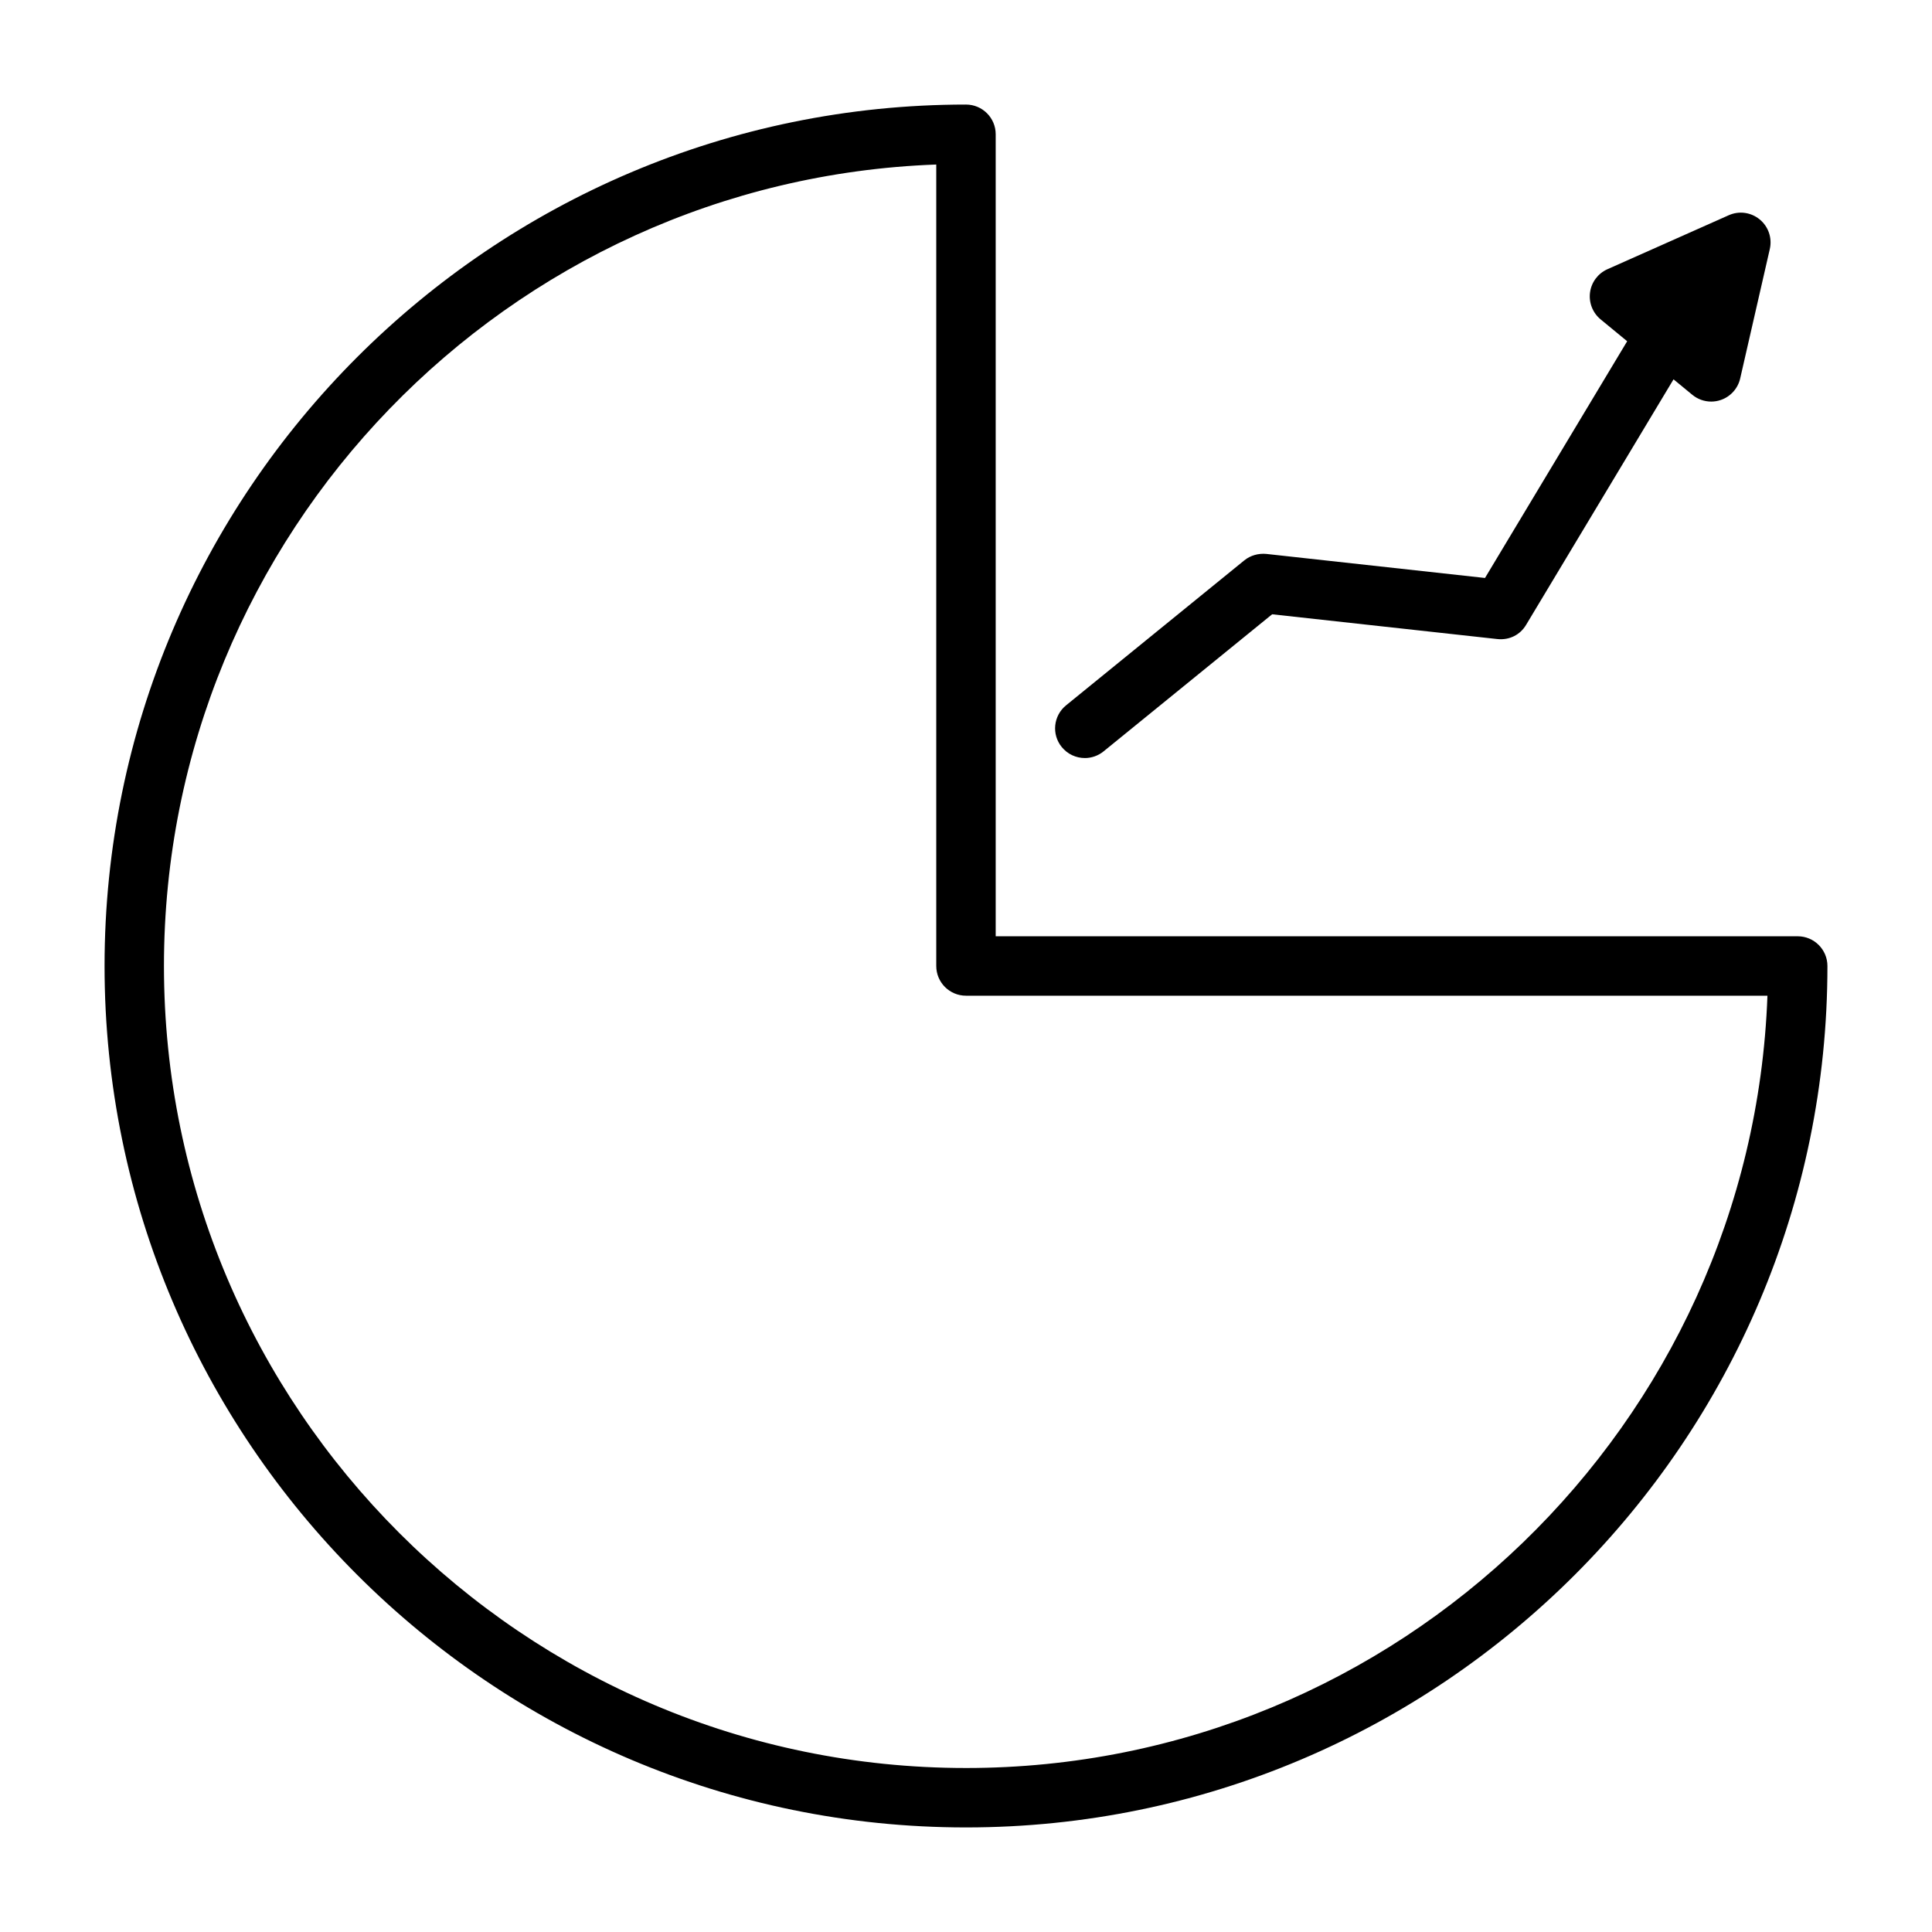
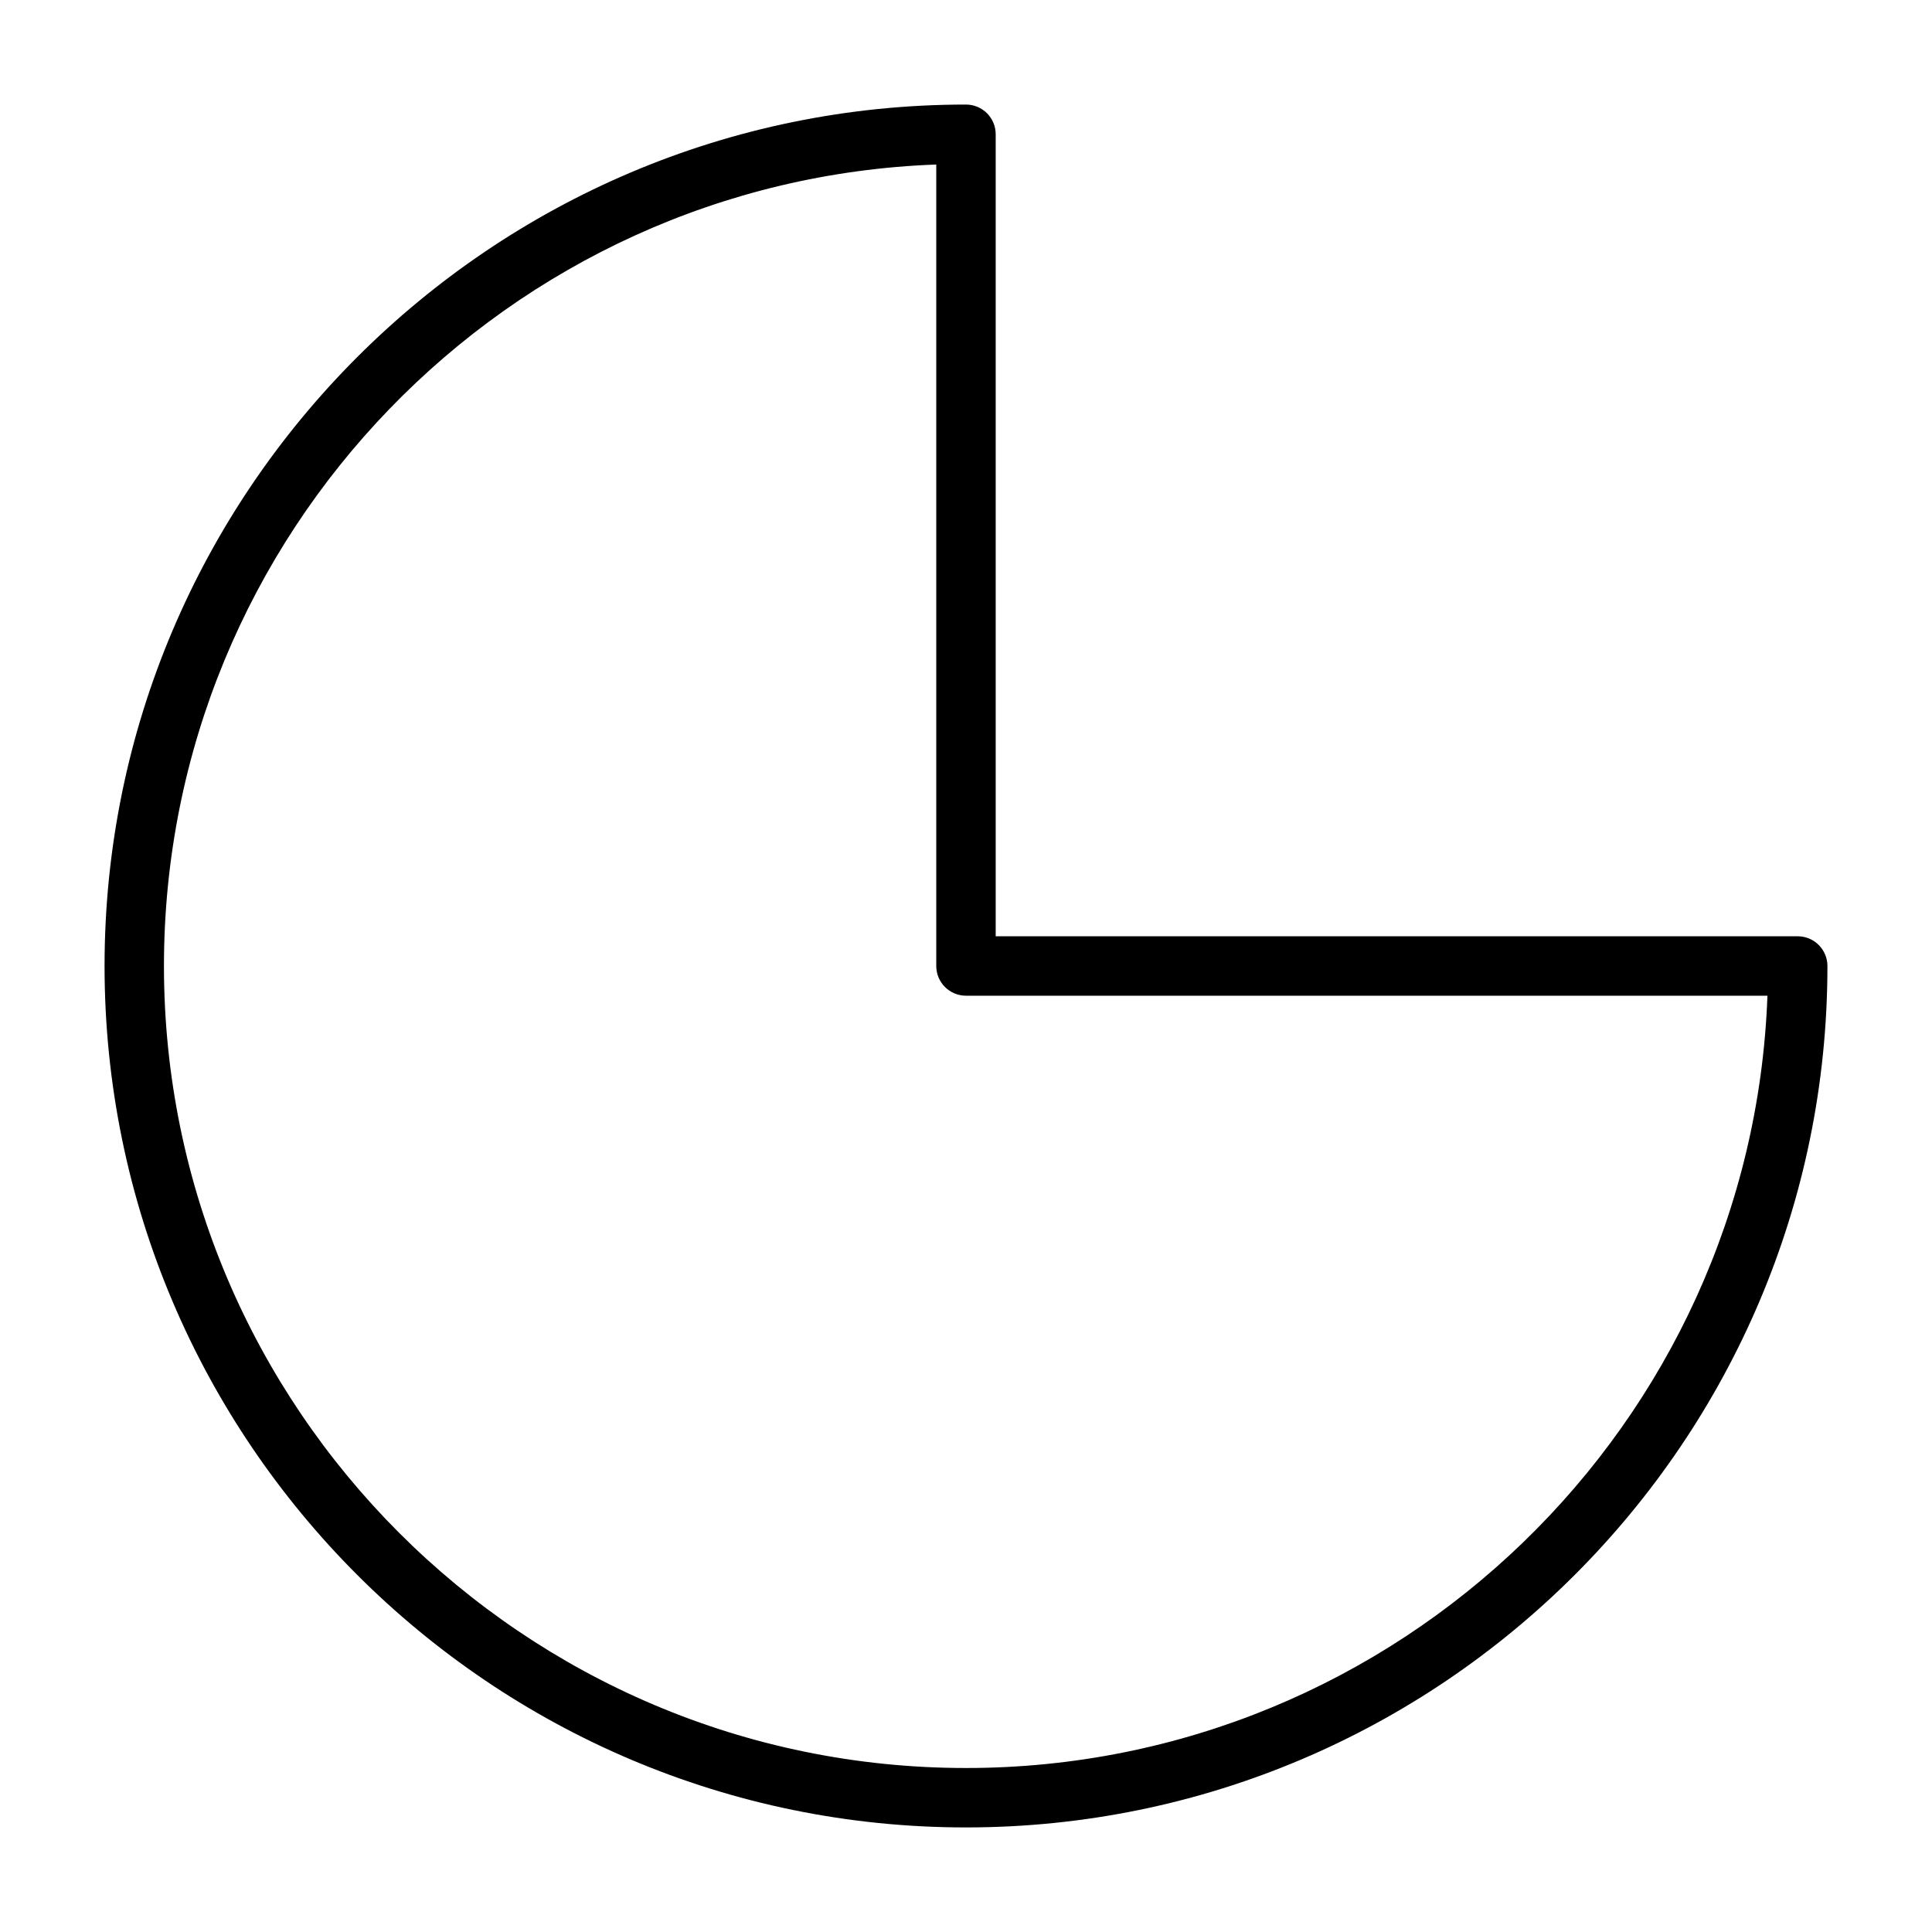
<svg xmlns="http://www.w3.org/2000/svg" fill="#000000" width="800px" height="800px" version="1.1" viewBox="144 144 512 512">
  <g>
    <path d="m620.41 392.12h-212.54v-212.54c0-4.344-3.527-7.871-7.871-7.871-125.88 0-228.29 102.41-228.29 228.29 0 125.87 102.41 228.29 228.29 228.29 125.87 0 228.29-102.42 228.29-228.29 0-4.348-3.527-7.875-7.875-7.875zm-220.41 220.42c-117.2 0-212.55-95.348-212.55-212.54 0-114.57 91.094-208.25 204.67-212.4v212.4c0 4.344 3.527 7.871 7.871 7.871h212.4c-4.137 113.56-97.848 204.67-212.4 204.67z" />
-     <path d="m431.49 344.89c1.746 0 3.512-0.582 4.961-1.762l44.68-36.336 59.703 6.566c3.18 0.332 6.047-1.133 7.606-3.777l39.062-65.055 4.992 4.109c1.426 1.176 3.203 1.789 5 1.789 0.852 0 1.699-0.141 2.535-0.426 2.582-0.883 4.519-3.039 5.133-5.684l7.856-34.32c0.66-2.914-0.363-5.934-2.676-7.84-2.297-1.891-5.449-2.348-8.203-1.117l-32.164 14.312c-2.488 1.117-4.234 3.434-4.598 6.141-0.363 2.707 0.691 5.398 2.801 7.148l7.039 5.793-37.676 62.738-57.969-6.375c-2.047-0.188-4.188 0.379-5.824 1.715l-47.23 38.414c-3.371 2.738-3.891 7.699-1.133 11.066 1.555 1.906 3.82 2.898 6.106 2.898z" />
  </g>
</svg>